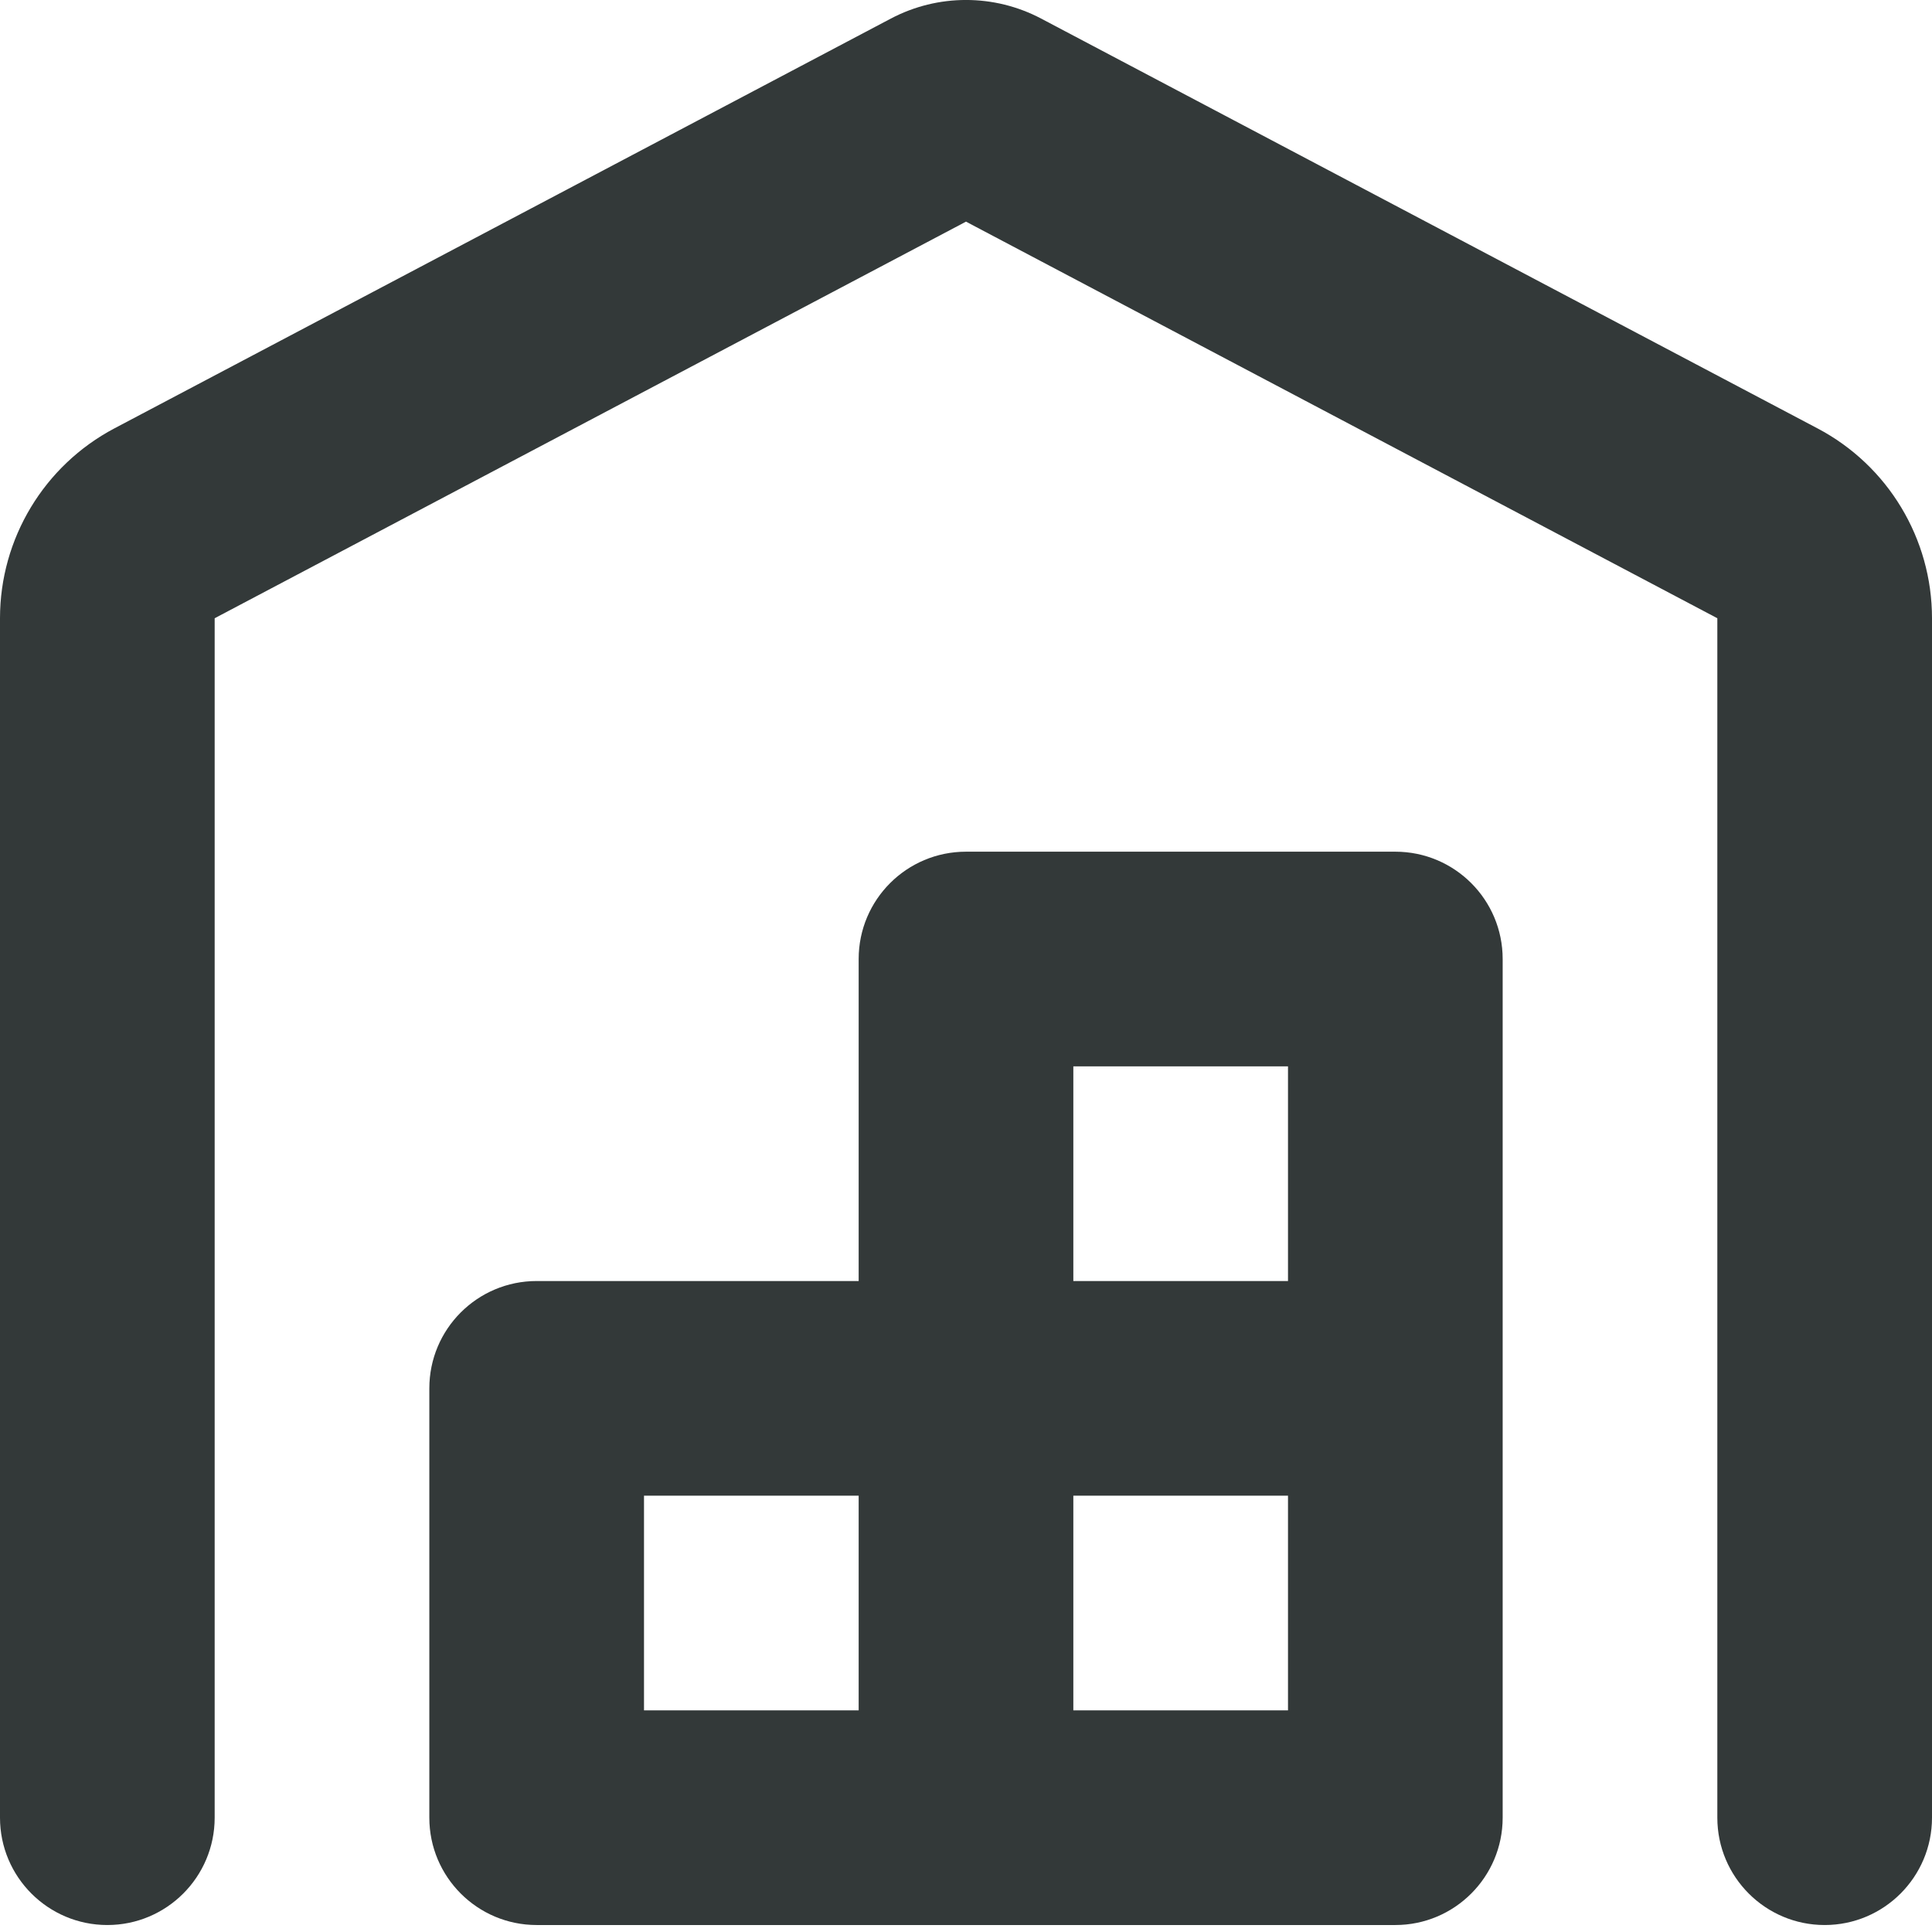
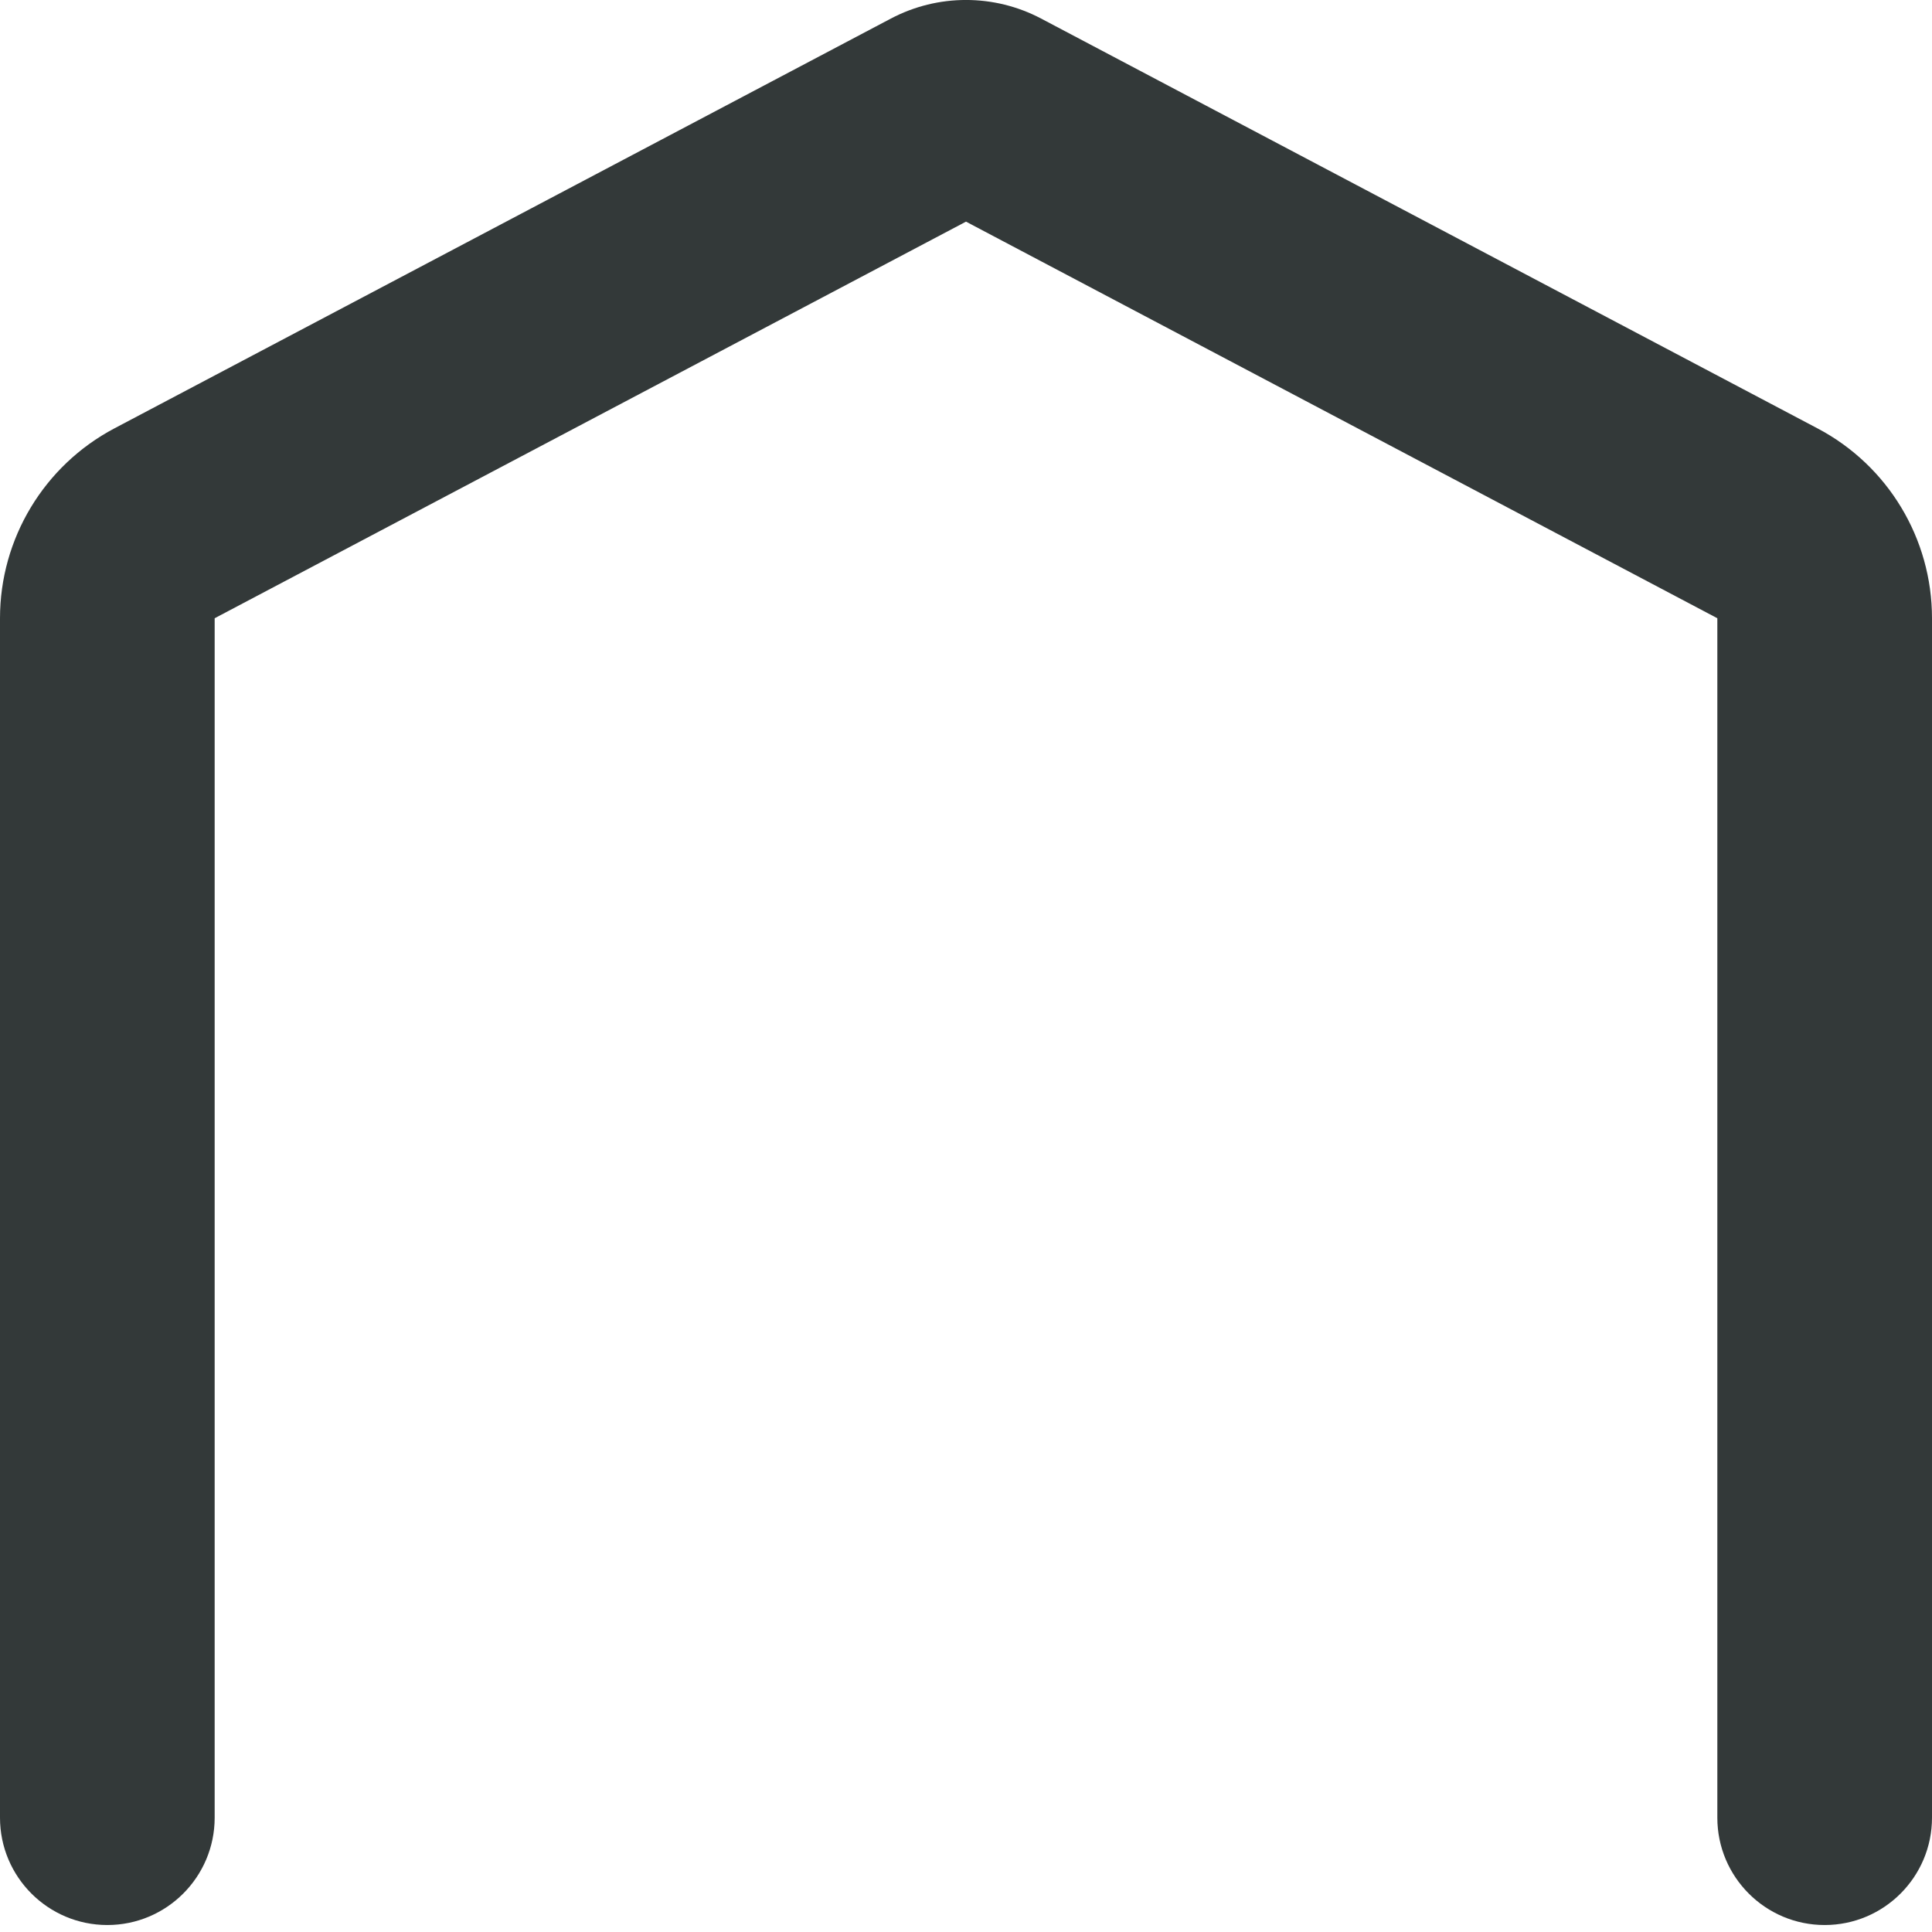
<svg xmlns="http://www.w3.org/2000/svg" width="18" height="18" viewBox="0 0 18 18" fill="none">
  <path d="M16 5.76L9 2.065L2 5.76V16.935C2 17.487 1.552 17.935 1 17.935C0.448 17.935 0 17.487 0 16.935V5.76C0 5.018 0.411 4.337 1.066 3.991L8.3 0.173C8.738 -0.058 9.262 -0.058 9.7 0.173L16.933 3.991C17.59 4.337 18 5.018 18 5.76V16.935C18 17.487 17.552 17.935 17 17.935C16.448 17.935 16 17.487 16 16.935V5.76Z" fill="#333939" />
-   <path fill-rule="evenodd" clip-rule="evenodd" d="M14 16.935C14 17.487 13.552 17.935 13 17.935H5C4.448 17.935 4 17.487 4 16.935V12.935C4 12.382 4.448 11.935 5 11.935H8V8.935C8 8.382 8.448 7.935 9 7.935H13C13.552 7.935 14 8.382 14 8.935V16.935ZM10 15.935V13.935H12V15.935H10ZM10 11.935H12V9.935H10V11.935ZM8 13.935V15.935H6V13.935H8Z" fill="#333939" />
</svg>